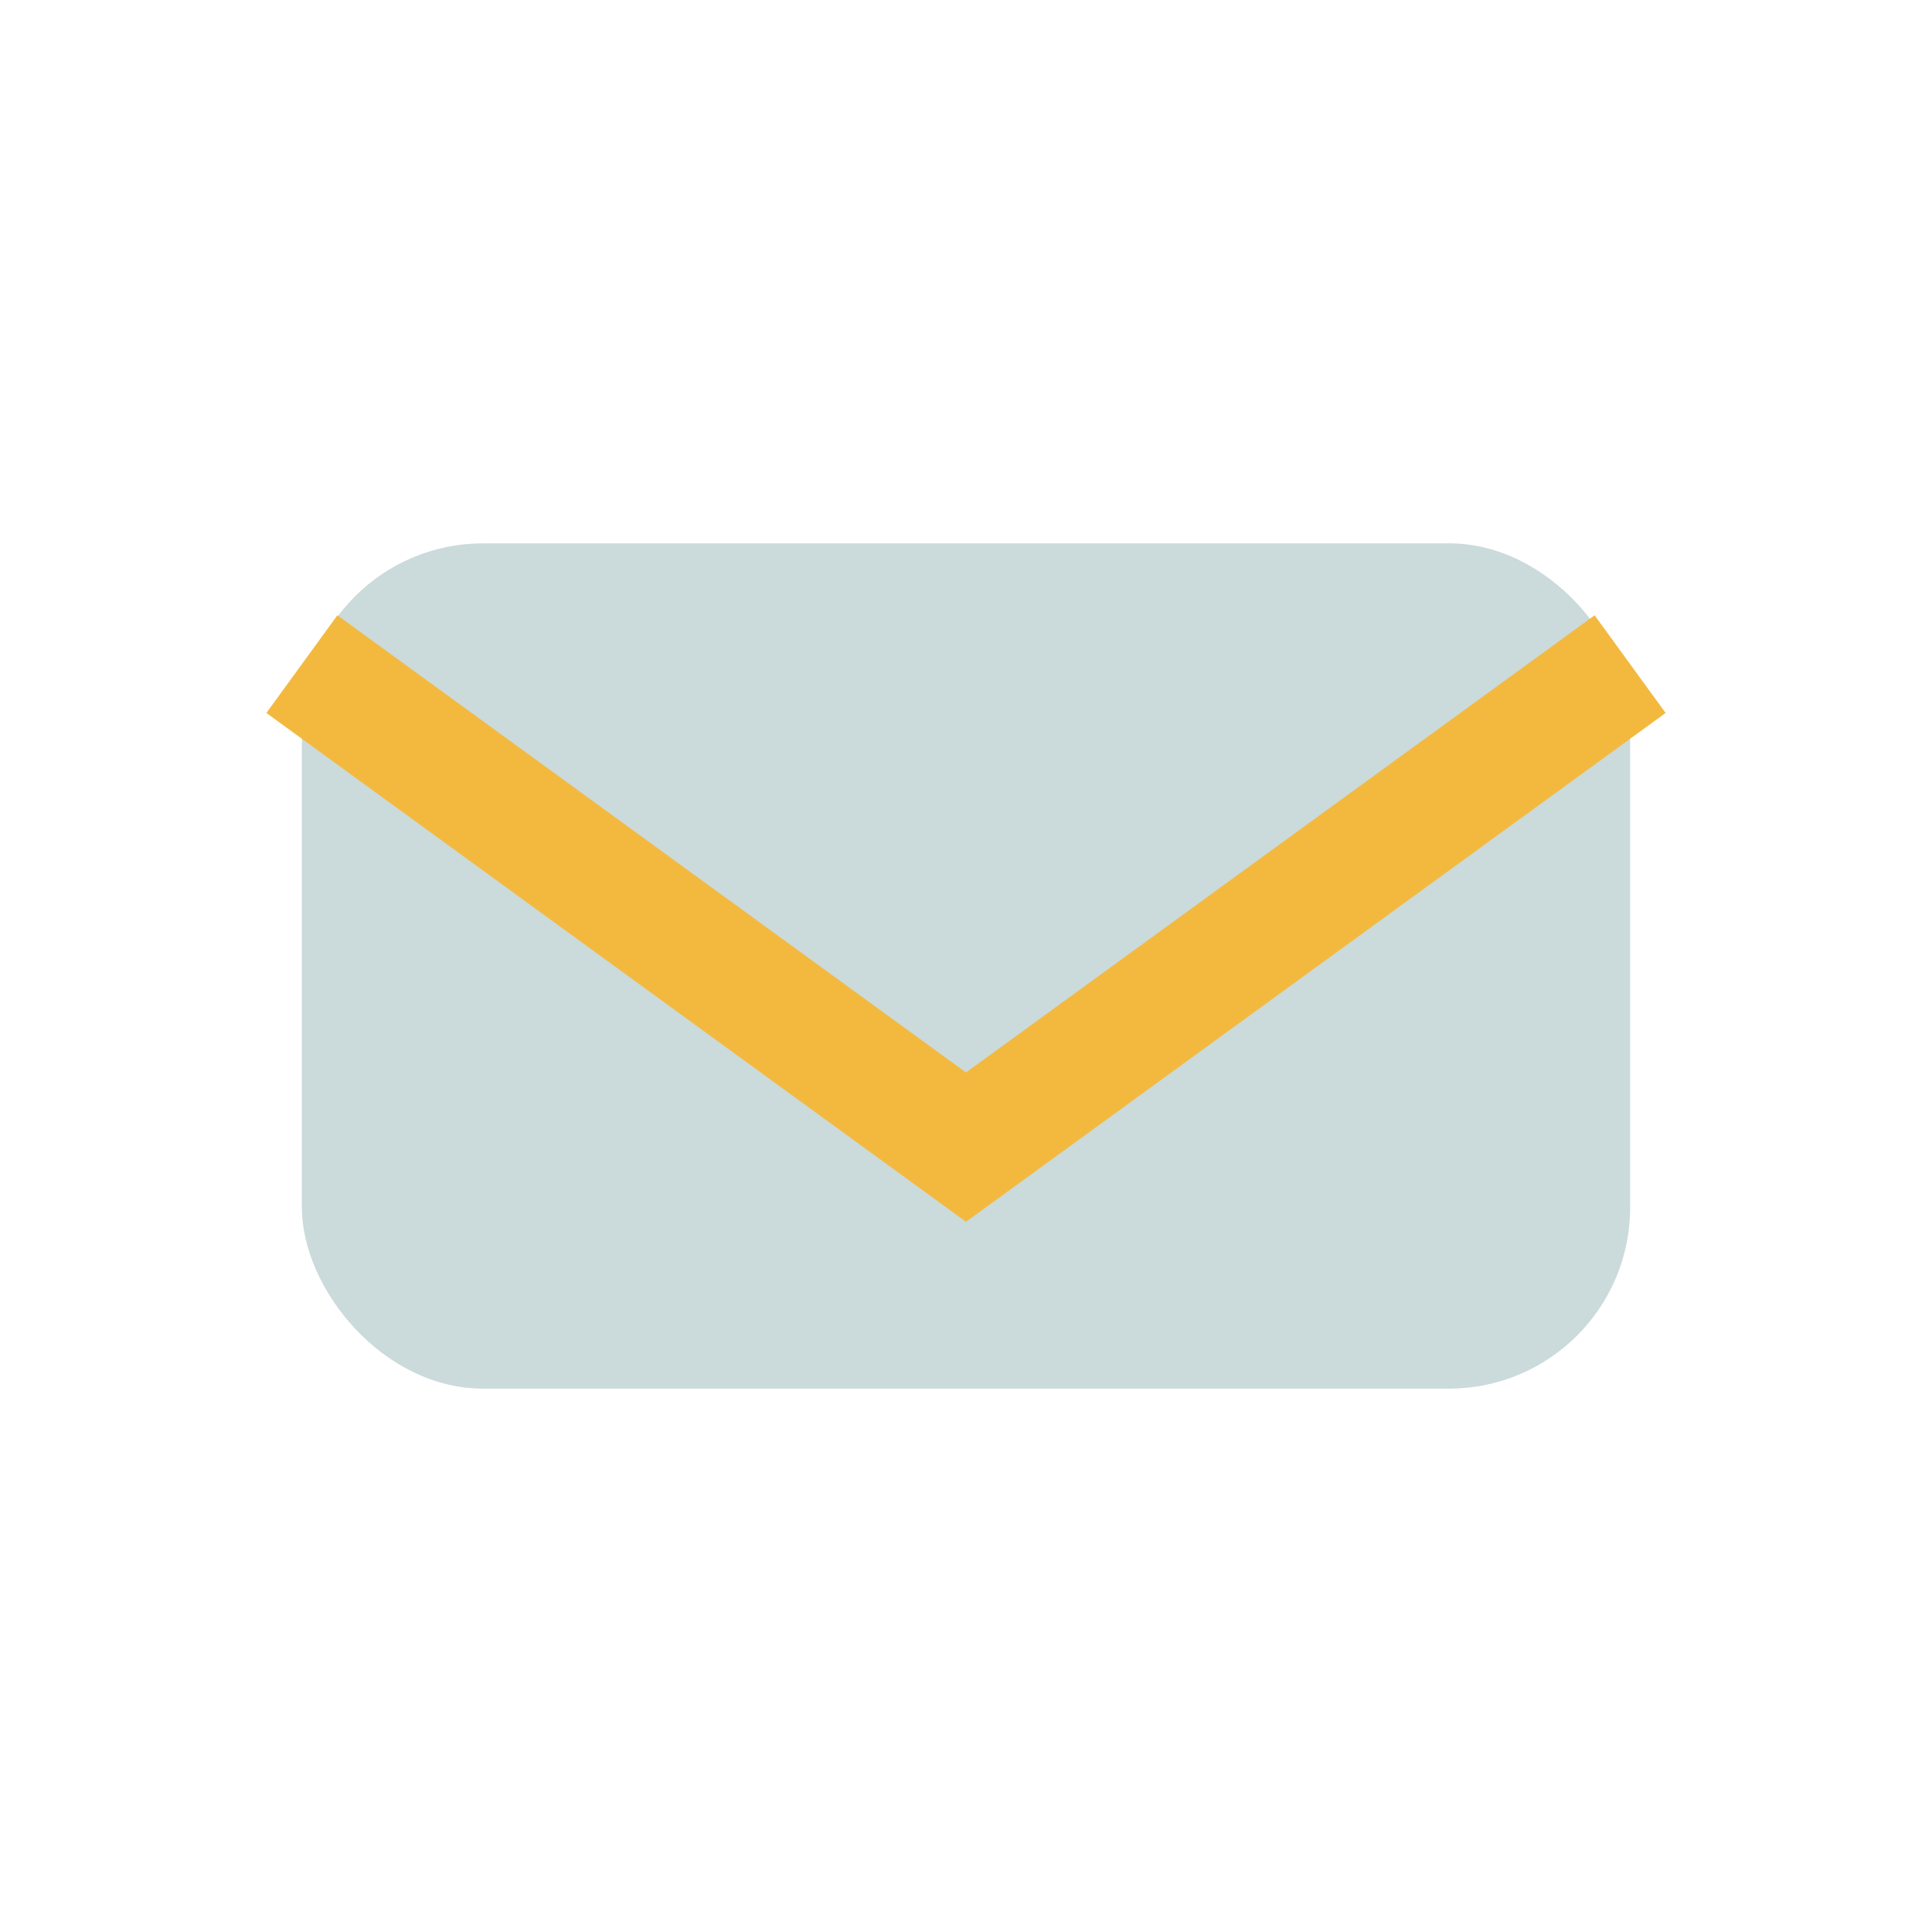
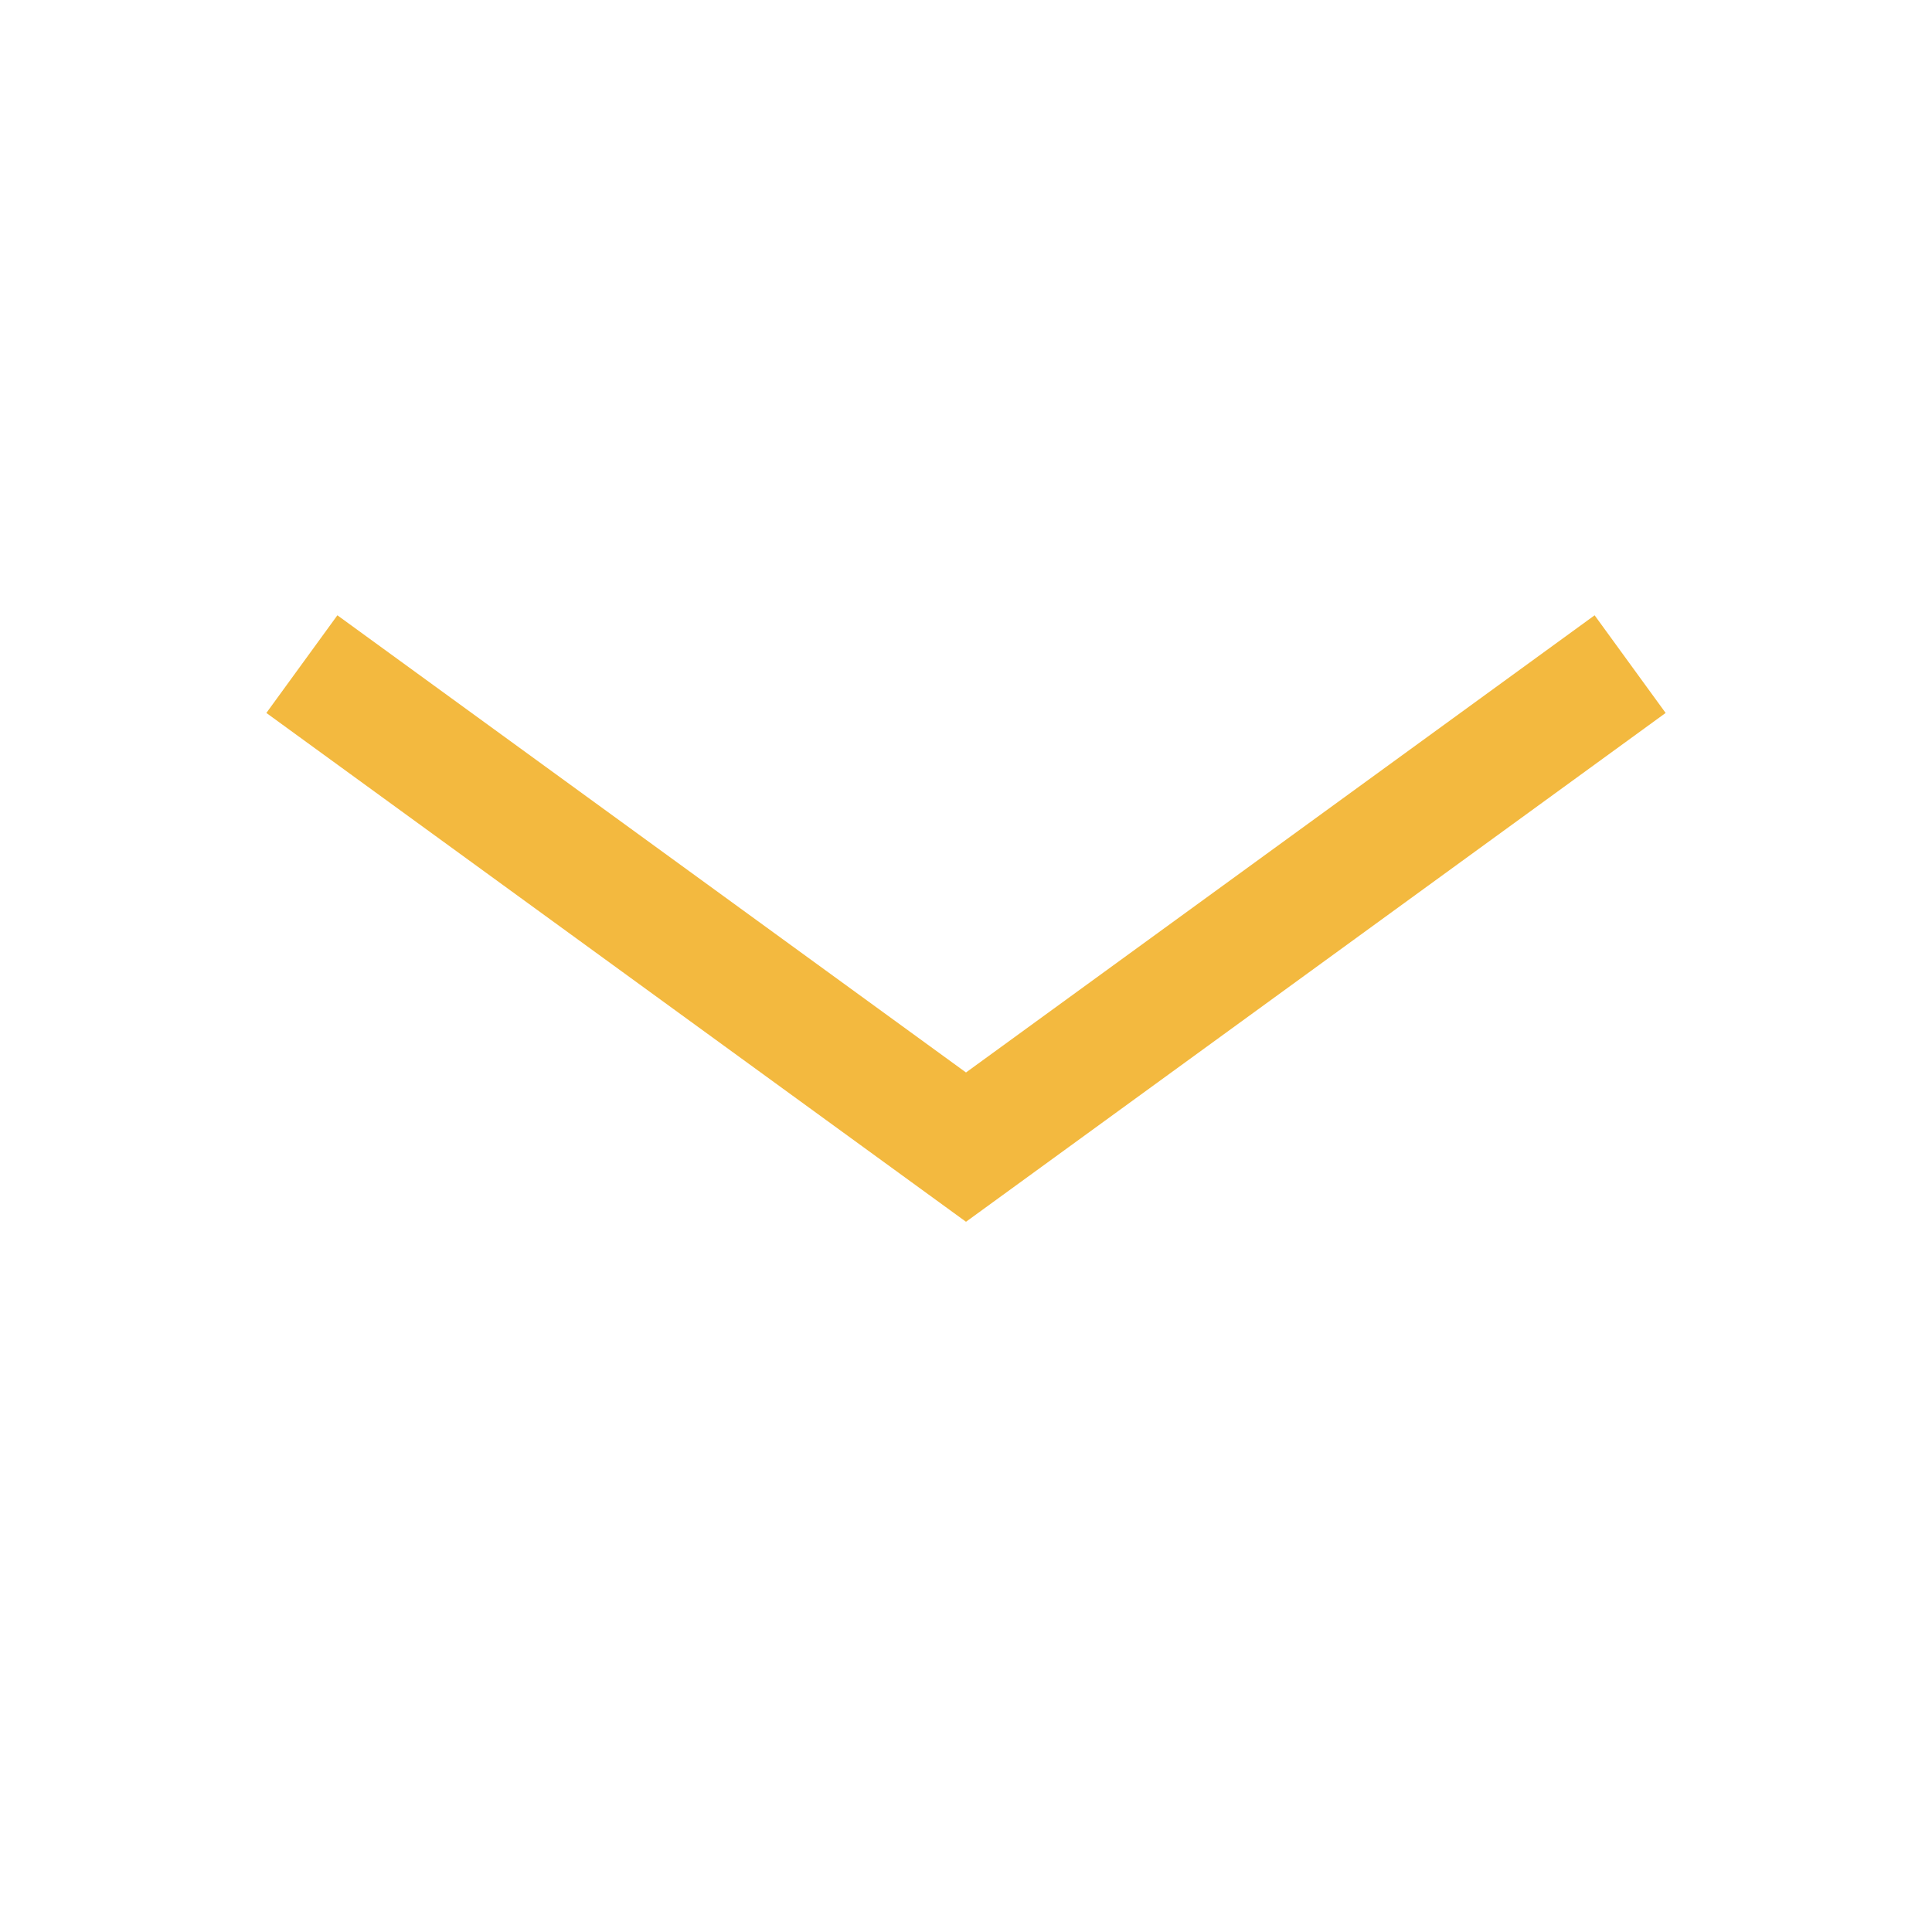
<svg xmlns="http://www.w3.org/2000/svg" width="32" height="32" viewBox="0 0 32 32">
-   <rect x="5" y="9" width="22" height="14" rx="3" fill="#CBDADB" />
  <path d="M5 11l11 8 11-8" stroke="#F3B93F" stroke-width="2" fill="none" />
</svg>